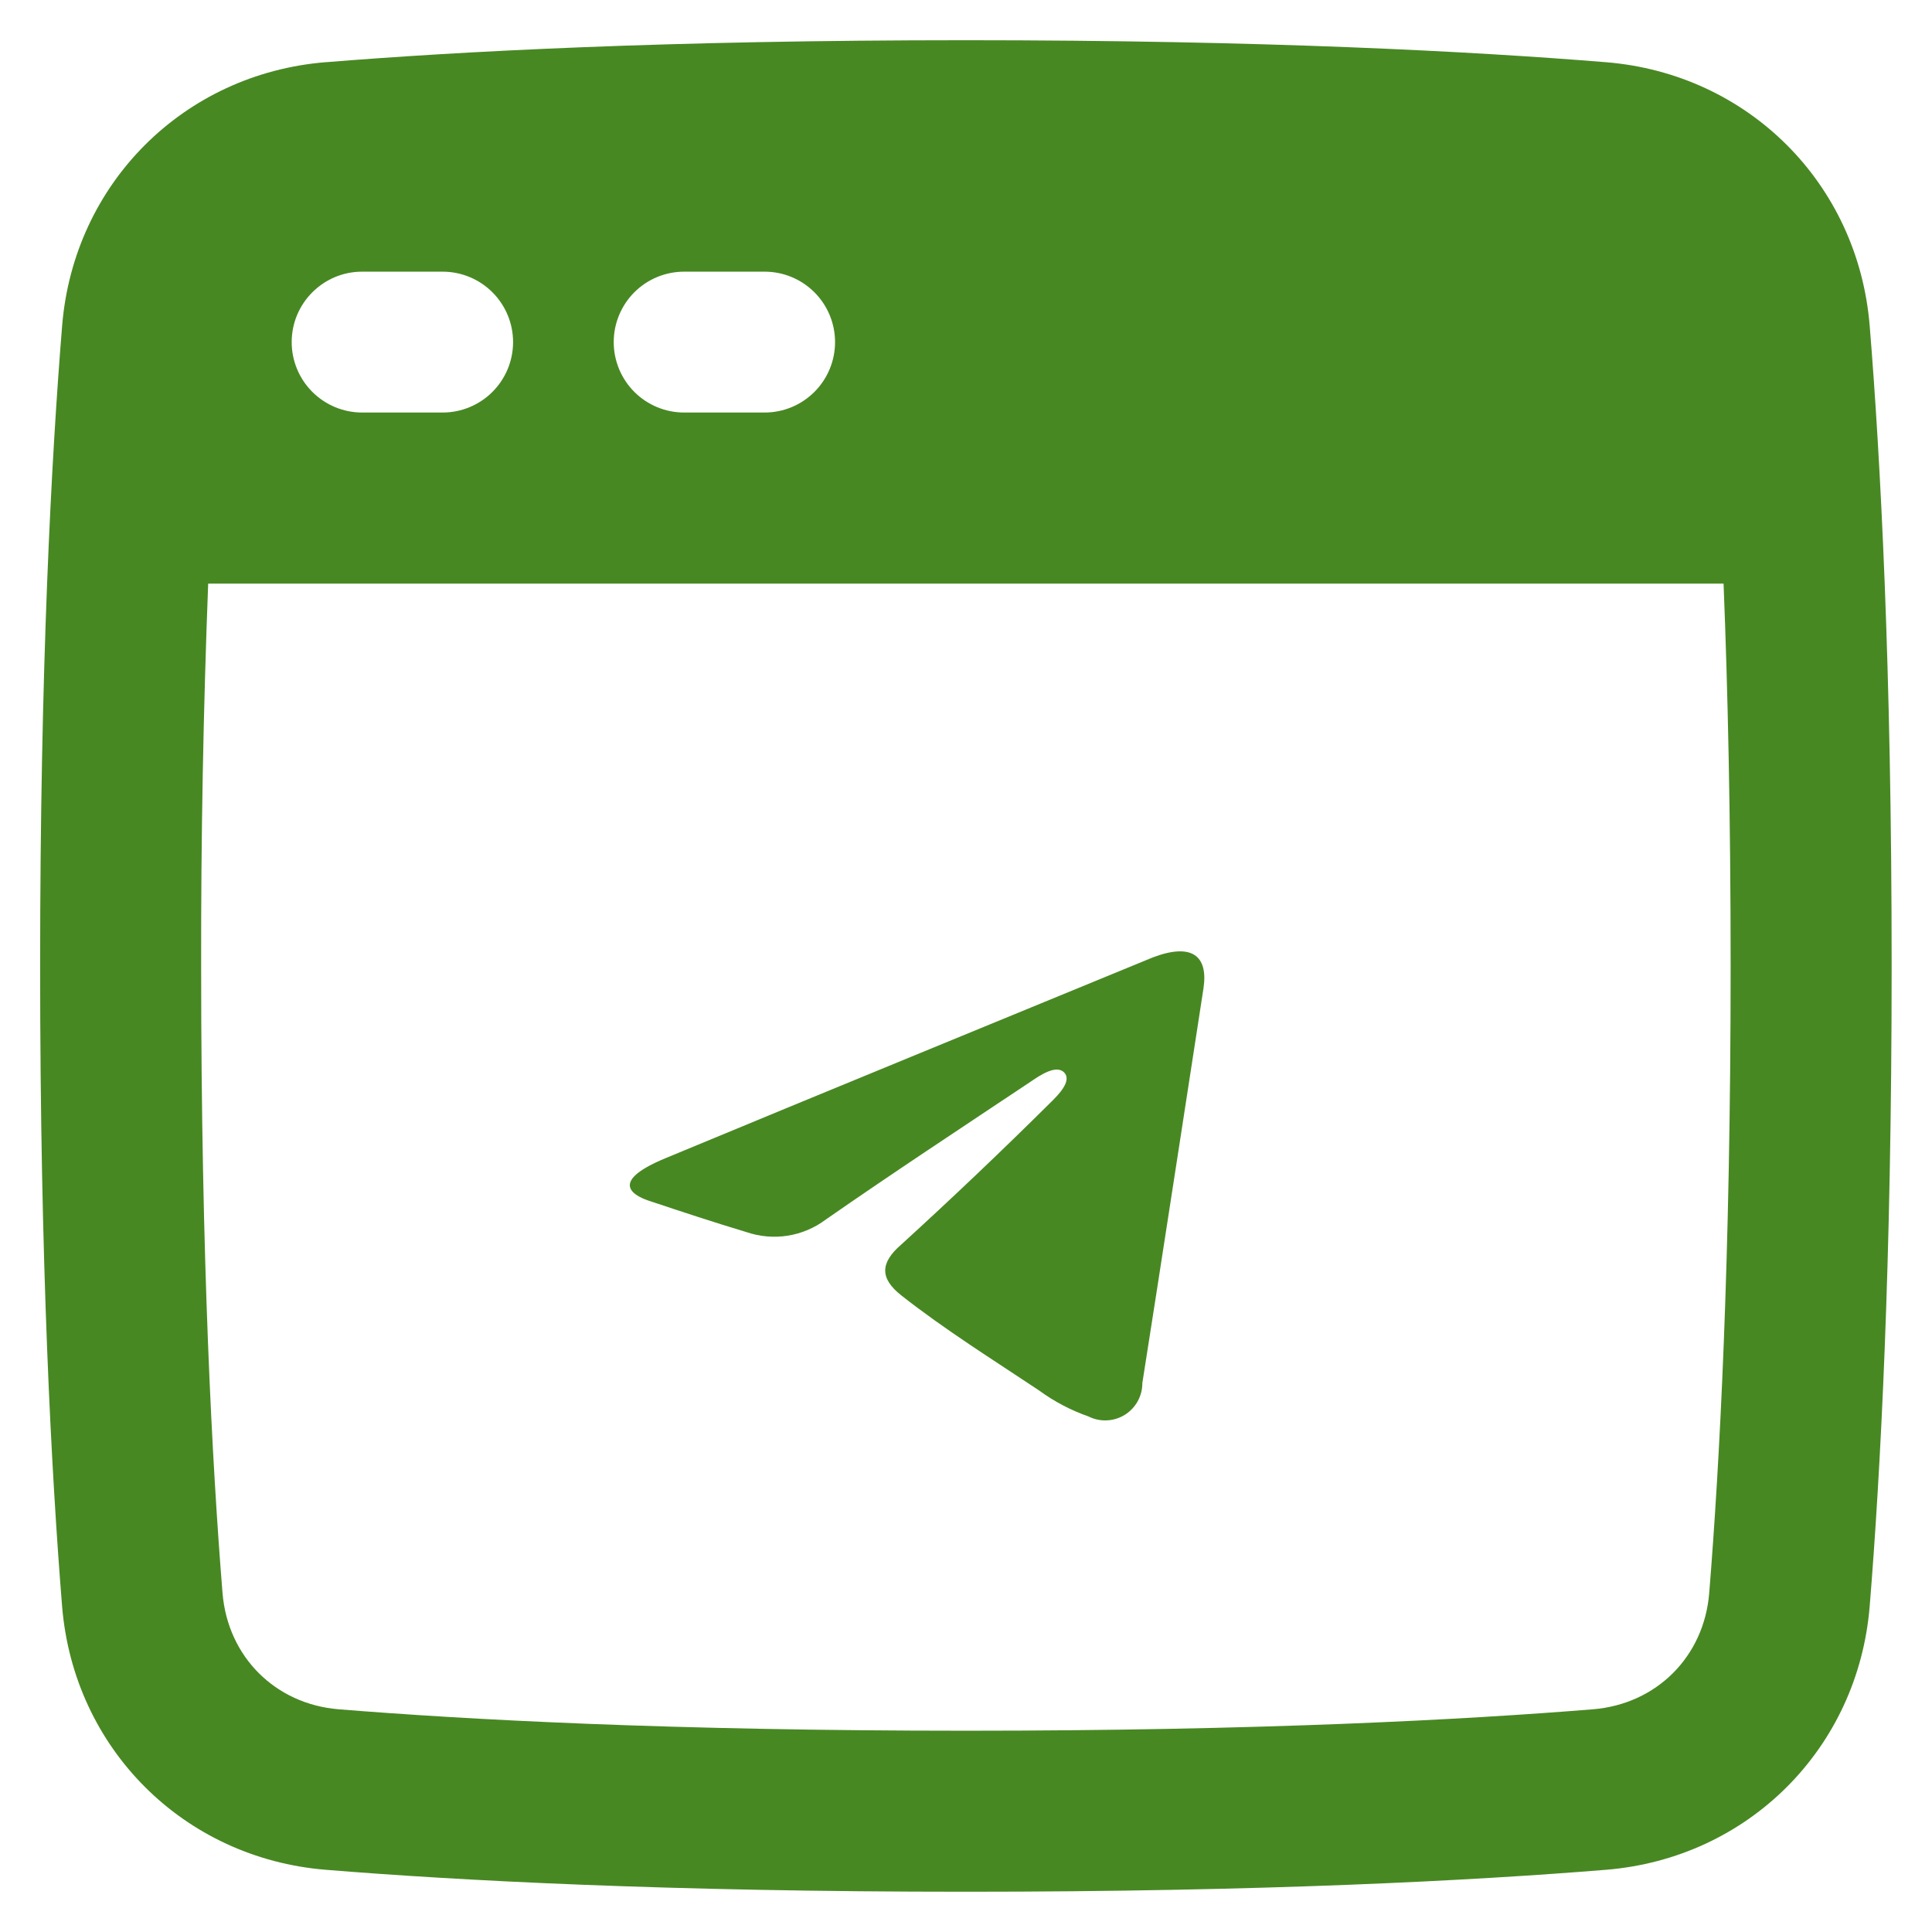
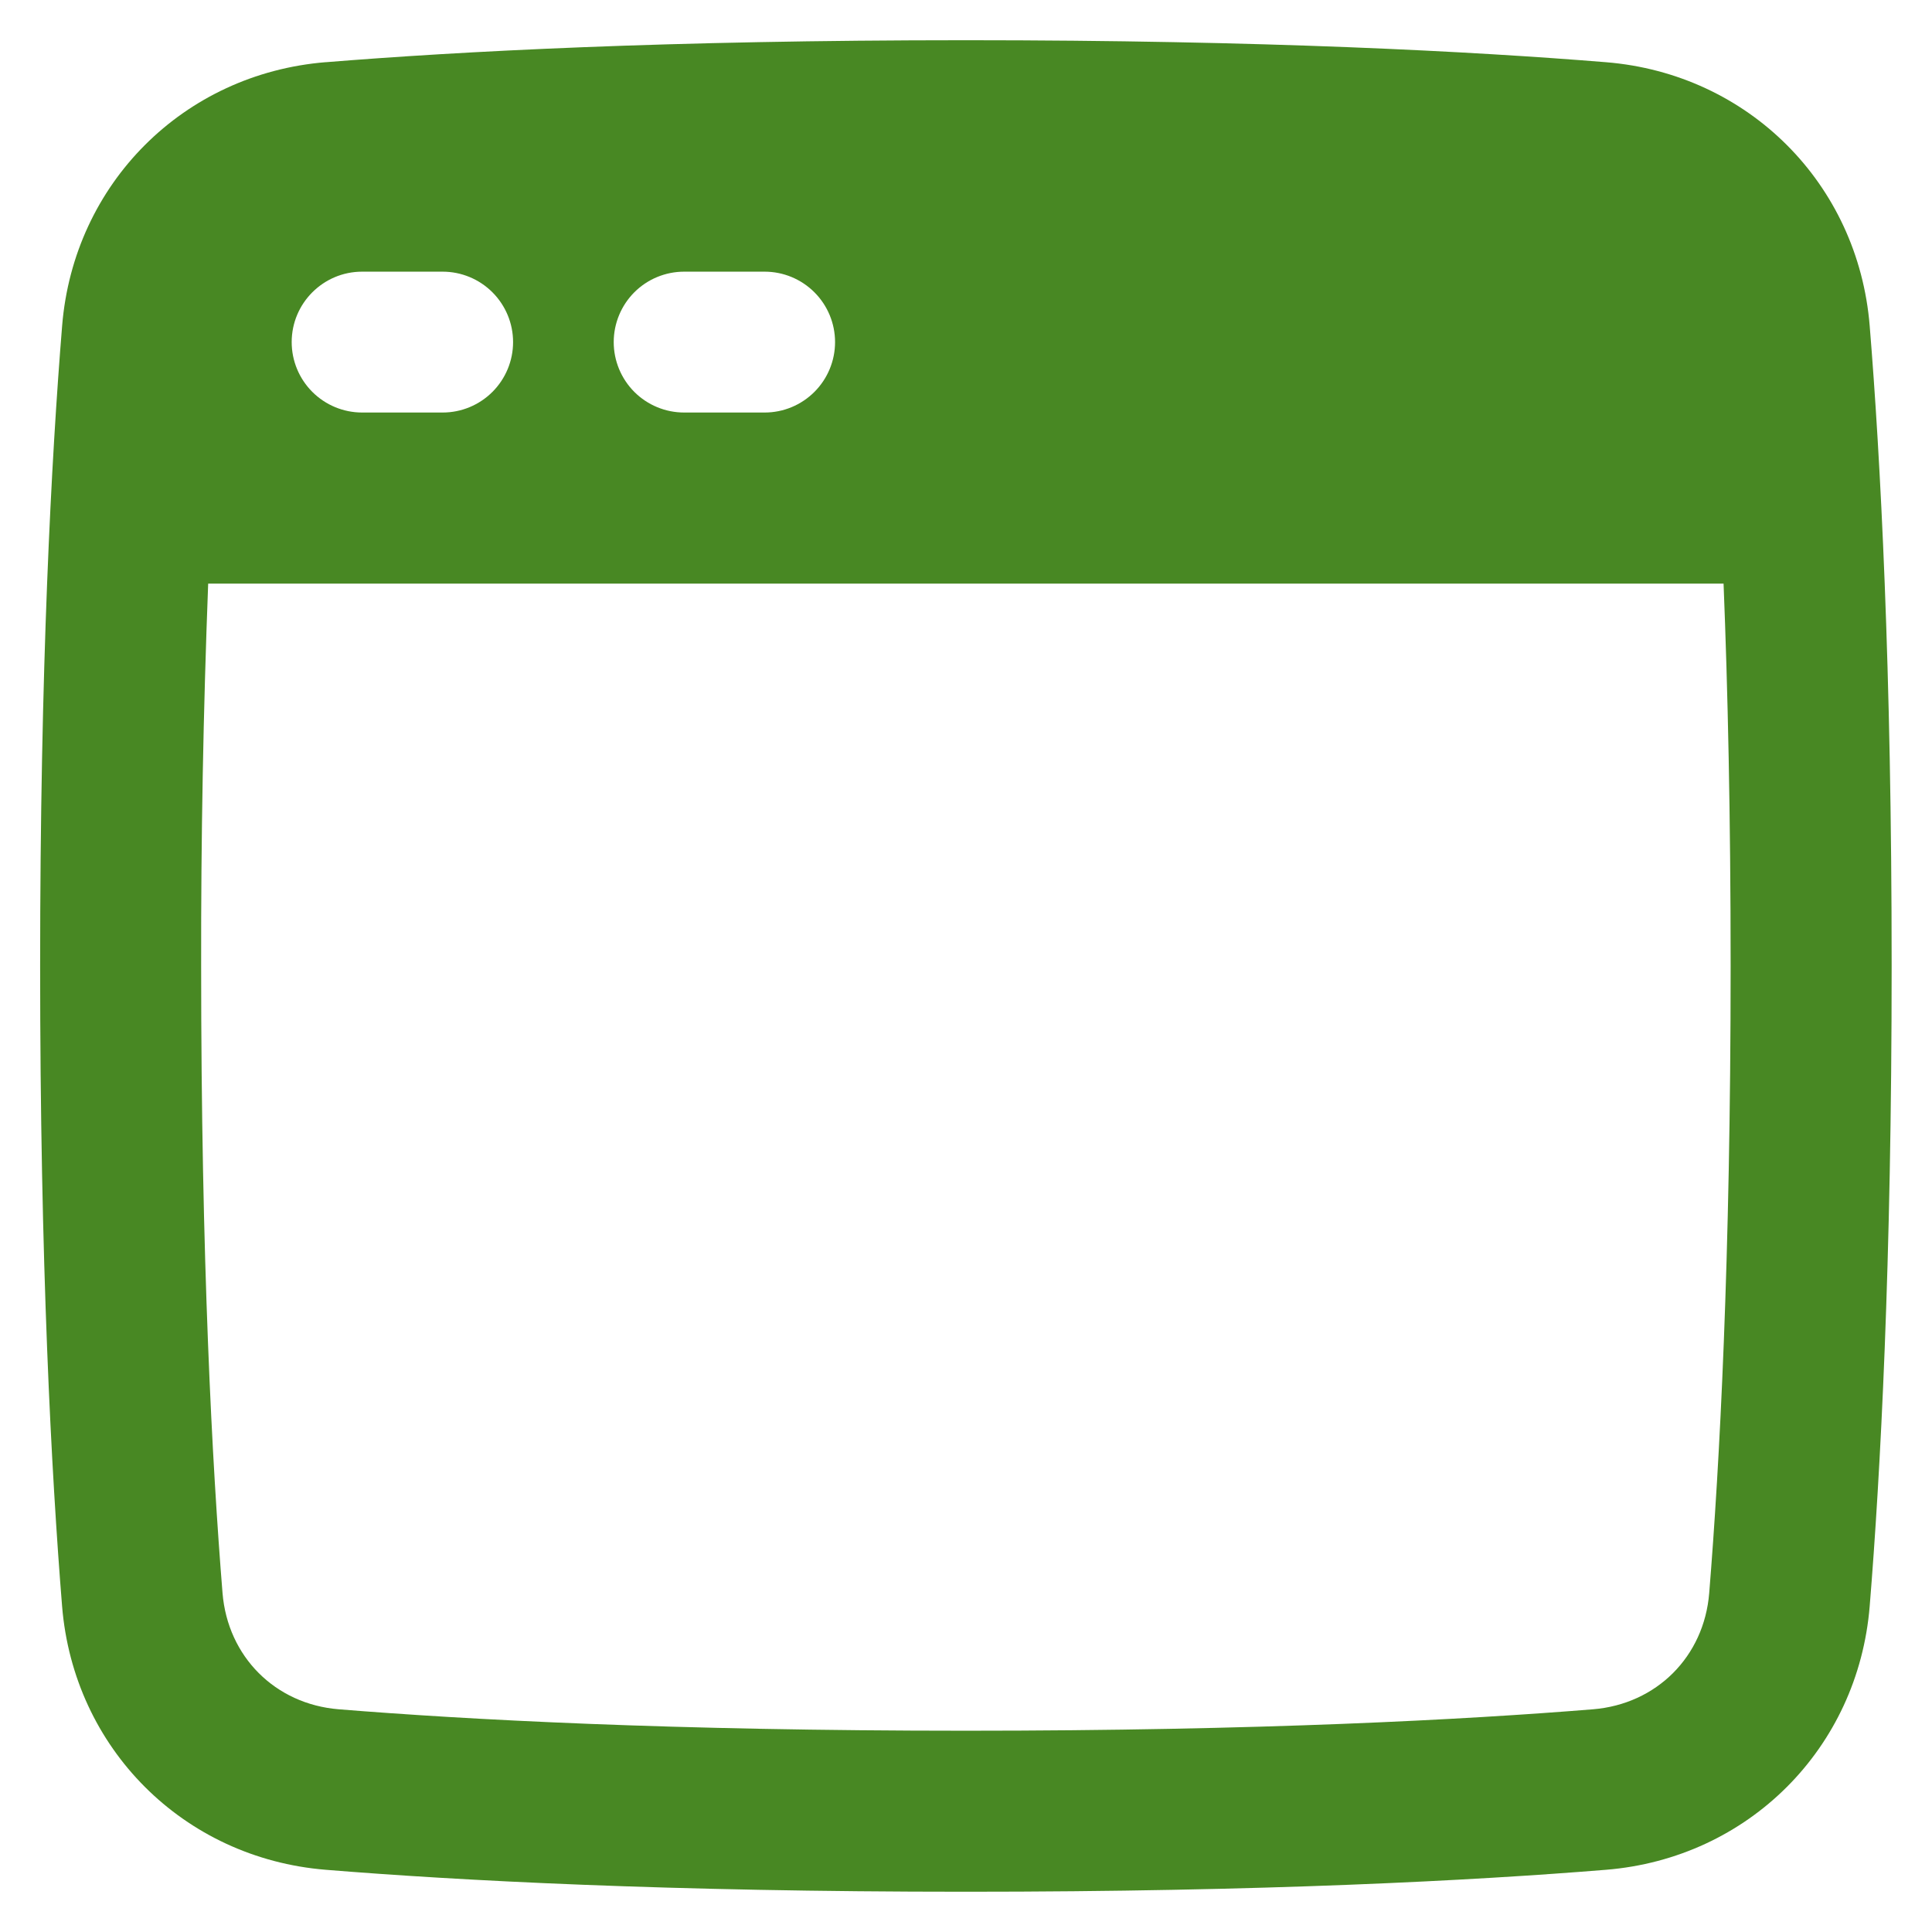
<svg xmlns="http://www.w3.org/2000/svg" width="44" height="44" viewBox="0 0 44 44" fill="none">
  <g clip-path="url(#clip0_373_2992)">
    <path fill-rule="evenodd" clip-rule="evenodd" d="M7.418 1.417C10.43 1.172 15.201 0.916 21.997 0.916C28.794 0.916 33.565 1.172 36.577 1.417C39.815 1.68 42.318 4.182 42.581 7.421C42.826 10.431 43.081 15.202 43.081 21.999C43.081 28.796 42.826 33.567 42.581 36.579C42.318 39.817 39.815 42.32 36.577 42.583C33.565 42.828 28.794 43.083 21.997 43.083C15.201 43.083 10.43 42.828 7.418 42.583C4.18 42.32 1.677 39.817 1.414 36.579C1.171 33.567 0.914 28.796 0.914 21.999C0.914 15.203 1.17 10.432 1.415 7.42C1.678 4.182 4.18 1.679 7.419 1.416M4.741 13.291C4.63 16.192 4.576 19.096 4.581 21.999C4.581 28.704 4.833 33.375 5.068 36.281C5.187 37.729 6.268 38.811 7.715 38.928C10.622 39.164 15.293 39.416 21.997 39.416C28.702 39.416 33.373 39.164 36.279 38.928C37.727 38.81 38.809 37.728 38.926 36.282C39.162 33.375 39.414 28.704 39.414 21.999C39.414 18.58 39.349 15.689 39.253 13.291H4.741ZM6.643 7.791C6.643 6.906 7.362 6.187 8.247 6.187H10.081C10.506 6.187 10.914 6.356 11.215 6.657C11.516 6.958 11.685 7.366 11.685 7.791C11.685 8.216 11.516 8.624 11.215 8.925C10.914 9.226 10.506 9.395 10.081 9.395H8.247C7.822 9.395 7.414 9.226 7.113 8.925C6.812 8.624 6.643 8.216 6.643 7.791ZM15.581 6.187C15.155 6.187 14.747 6.356 14.446 6.657C14.146 6.958 13.977 7.366 13.977 7.791C13.977 8.216 14.146 8.624 14.446 8.925C14.747 9.226 15.155 9.395 15.581 9.395H17.414C17.84 9.395 18.247 9.226 18.548 8.925C18.849 8.624 19.018 8.216 19.018 7.791C19.018 7.366 18.849 6.958 18.548 6.657C18.247 6.356 17.84 6.187 17.414 6.187H15.581Z" fill="#488823" />
-     <path d="M27.41 22.499C27.27 23.406 26.323 29.566 26.016 31.499C26.017 31.644 25.98 31.786 25.91 31.913C25.84 32.039 25.739 32.146 25.616 32.222C25.493 32.298 25.352 32.342 25.207 32.348C25.063 32.355 24.919 32.324 24.79 32.259C24.387 32.118 24.007 31.918 23.663 31.666C22.603 30.959 21.523 30.286 20.523 29.499C20.043 29.119 20.036 28.766 20.523 28.346C21.686 27.285 22.826 26.201 23.943 25.092C24.09 24.946 24.423 24.619 24.236 24.426C24.05 24.232 23.663 24.506 23.476 24.632C21.916 25.672 20.343 26.706 18.81 27.772C18.554 27.965 18.255 28.092 17.939 28.142C17.623 28.192 17.299 28.163 16.996 28.059C16.263 27.839 15.536 27.599 14.816 27.359C14.523 27.266 13.75 26.952 15.183 26.366C18.843 24.846 22.576 23.319 26.25 21.806C27.143 21.466 27.516 21.766 27.41 22.499Z" fill="#488823" />
  </g>
  <defs>
    <clipPath id="clip0_373_2992">
      <rect width="44" height="44" fill="white" />
    </clipPath>
  </defs>
</svg>